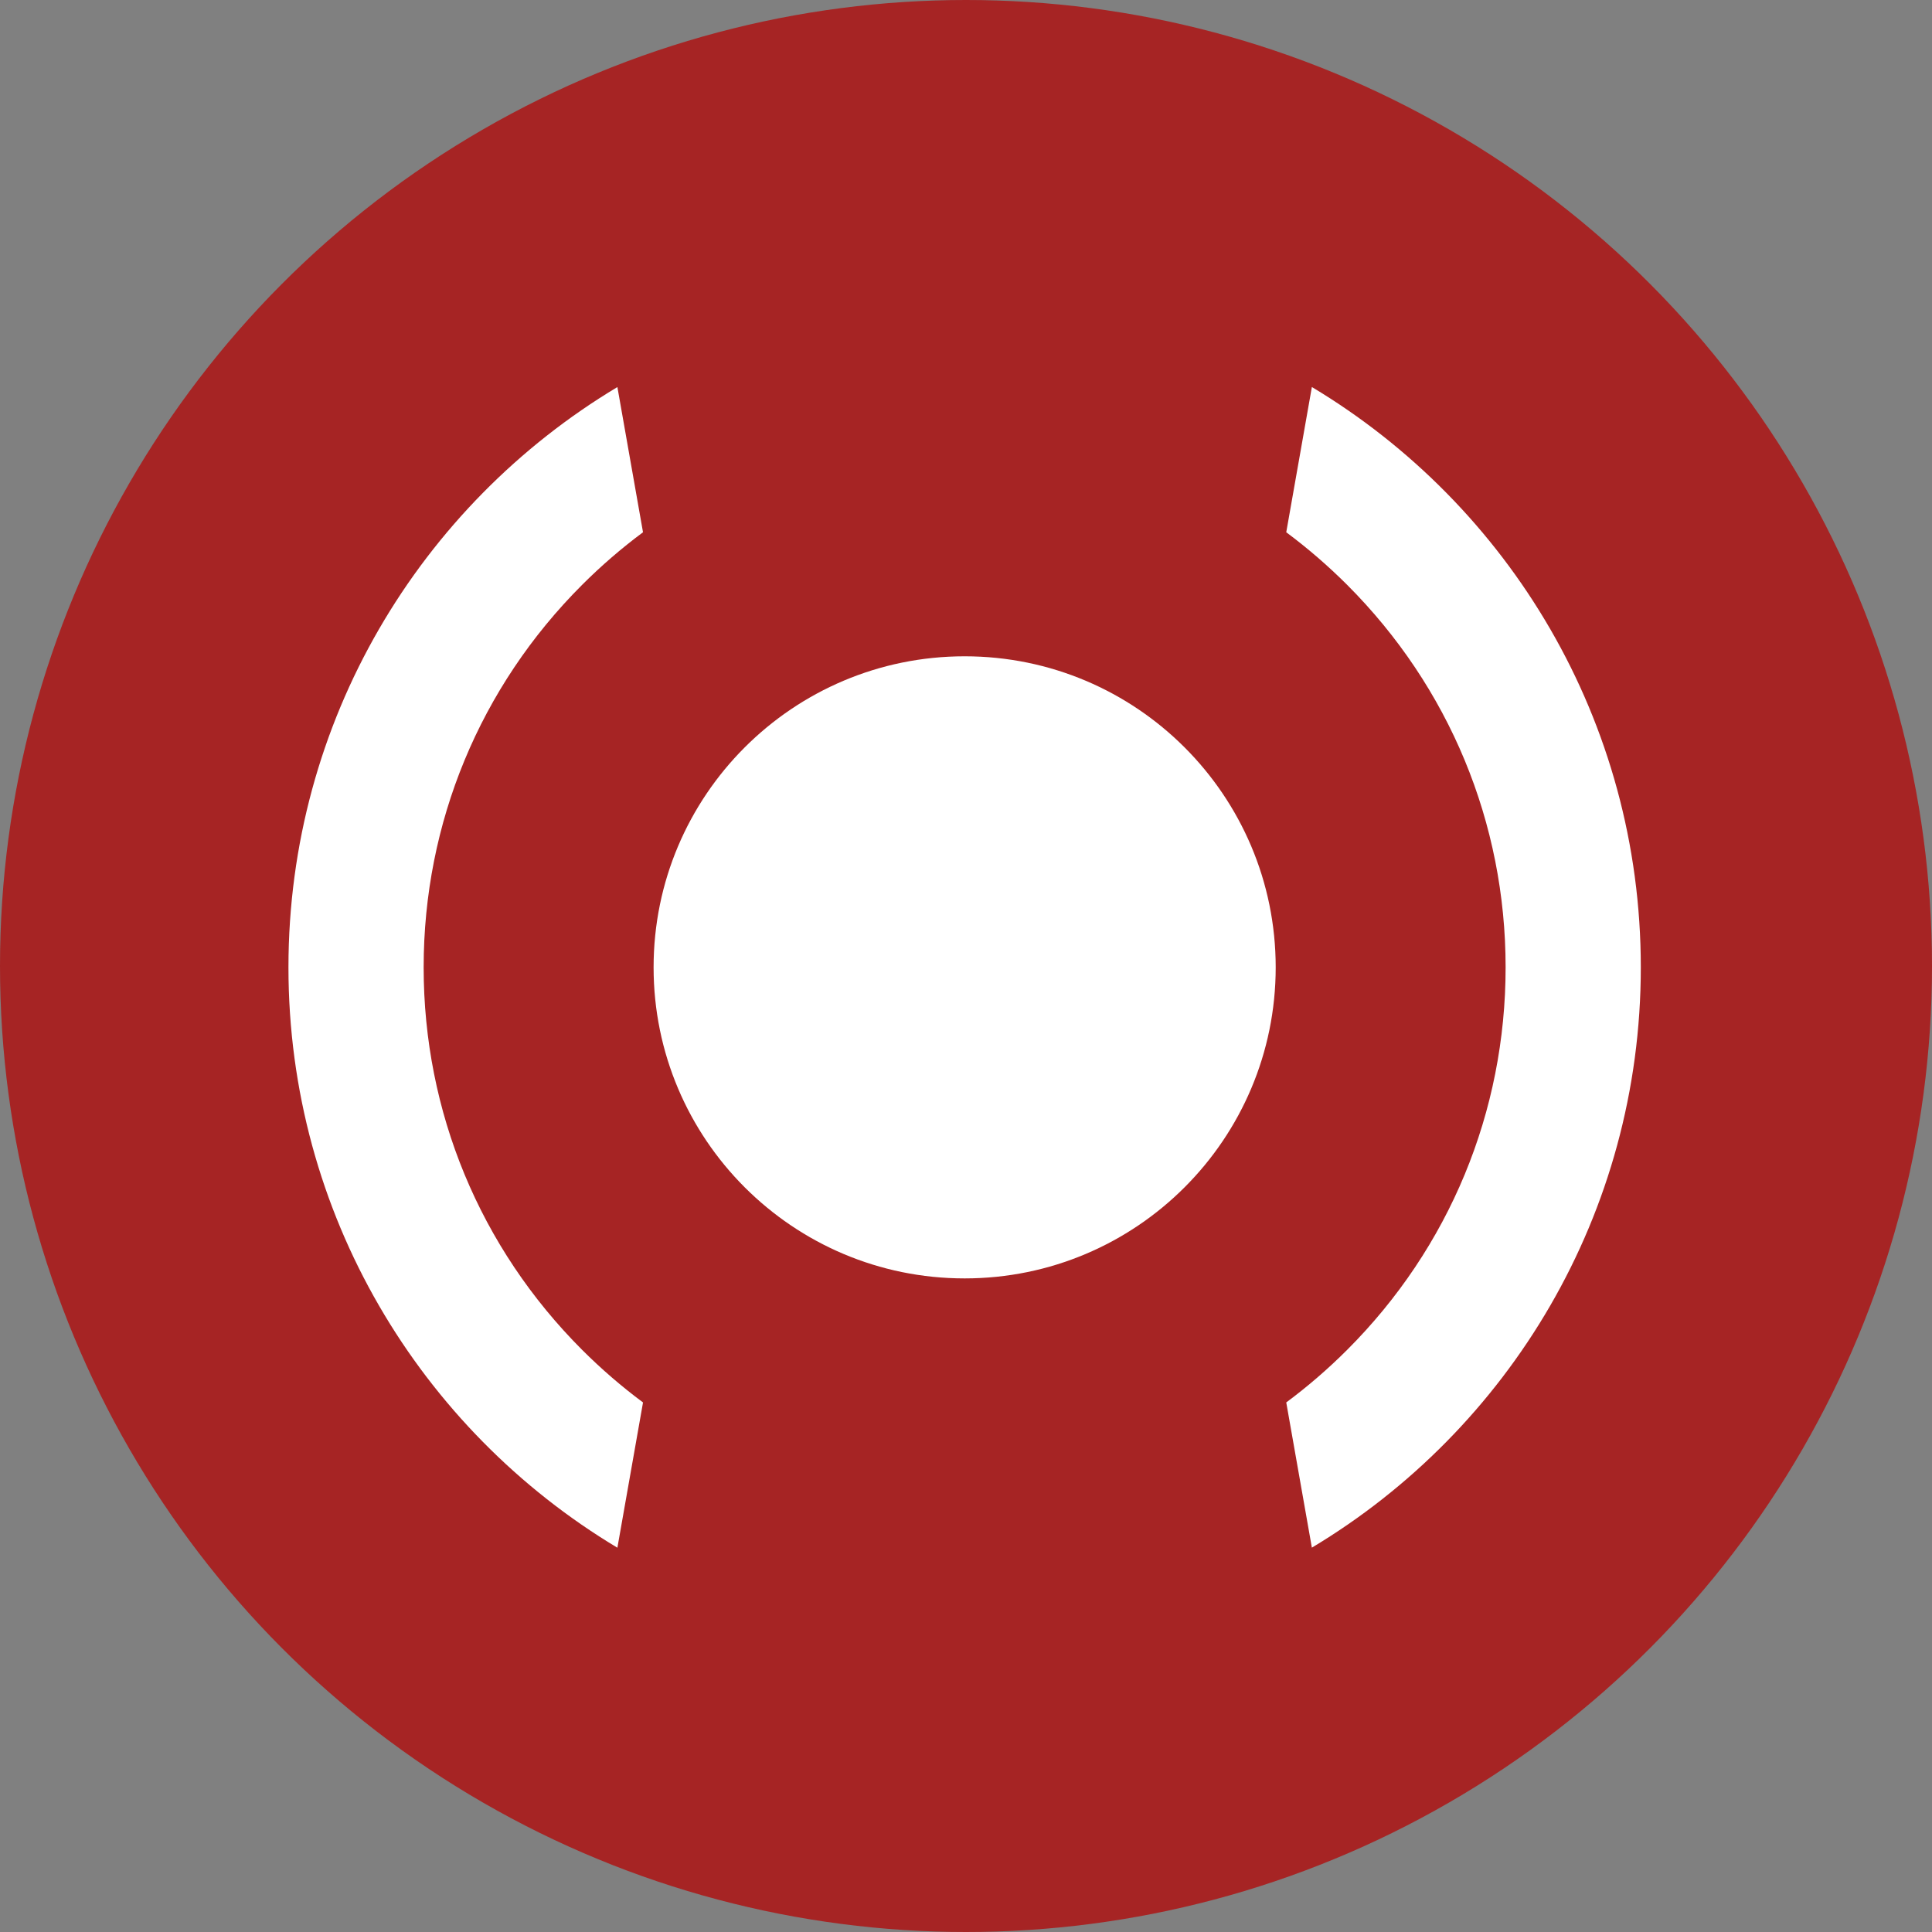
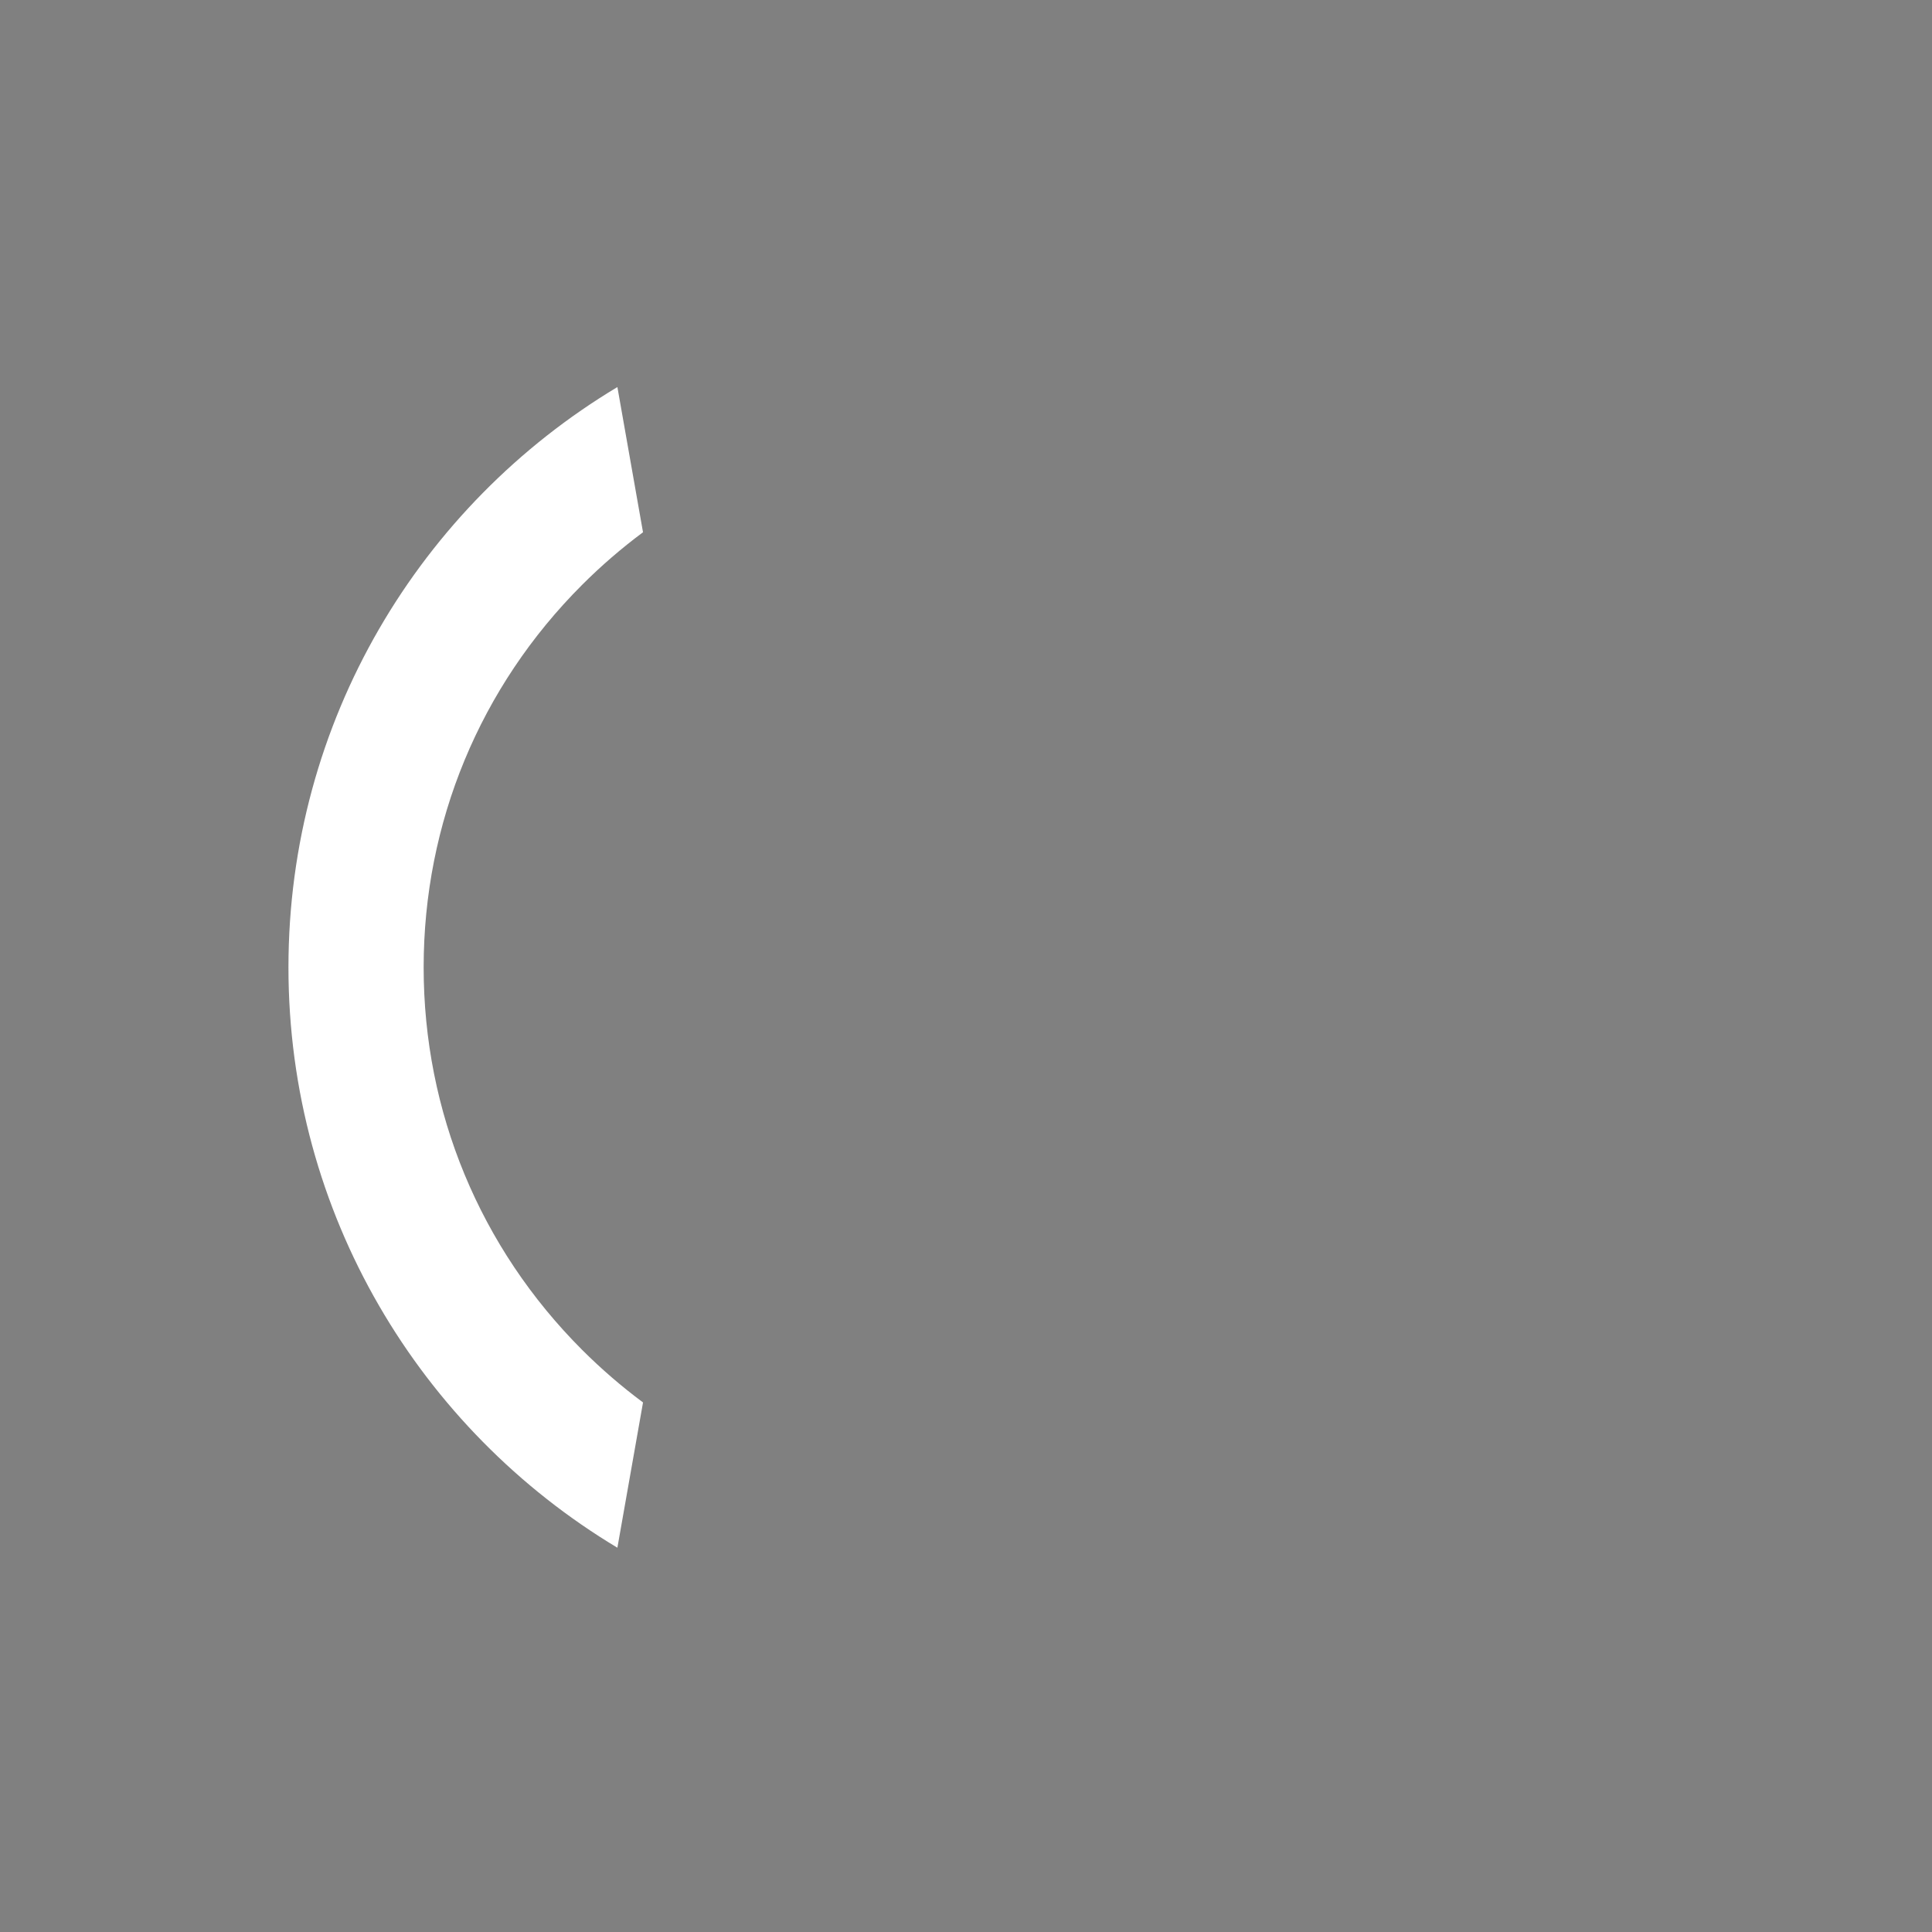
<svg xmlns="http://www.w3.org/2000/svg" id="Ebene_2" viewBox="0 0 500 500">
  <rect x="0" y="0" width="500" height="500" fill="#808080" stroke="none" />
  <g id="Ebene_1-2">
-     <circle cx="250" cy="250" r="250" style="fill:#a62424;" />
    <g id="Ebene_1-2">
      <path d="m166.41,362.95c-5.53-4.11-10.79-8.65-15.76-13.61-26.44-26.45-41.01-61.6-41.01-98.99s14.56-72.56,41.01-98.99c4.96-4.96,10.23-9.5,15.76-13.61l-6.63-37.58c-51,30.58-85.13,86.39-85.13,150.19s34.14,119.6,85.13,150.19l6.63-37.58Z" style="fill:#fff;" />
-       <path d="m339.51,100.17l-6.63,37.58c5.53,4.11,10.79,8.65,15.76,13.61,26.44,26.45,41.01,61.6,41.01,98.99s-14.56,72.56-41.01,98.99c-4.96,4.96-10.23,9.5-15.76,13.61l6.63,37.58c51-30.58,85.13-86.39,85.13-150.19s-34.14-119.6-85.13-150.18Z" style="fill:#fff;" />
-       <path d="m249.65,169.85h0c44.46,0,80.5,36.04,80.5,80.5h0c0,44.46-36.04,80.5-80.5,80.5h0c-44.46,0-80.5-36.04-80.5-80.5h0c0-44.46,36.04-80.5,80.5-80.5Z" style="fill:#fff;" />
    </g>
  </g>
</svg>